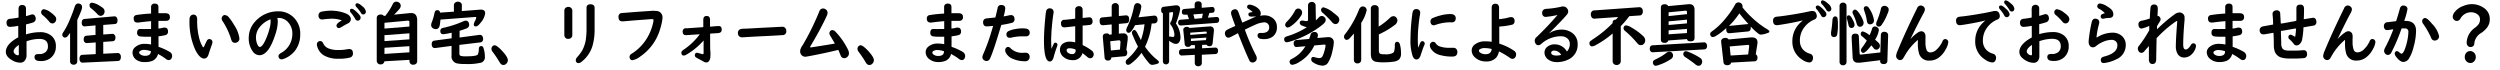
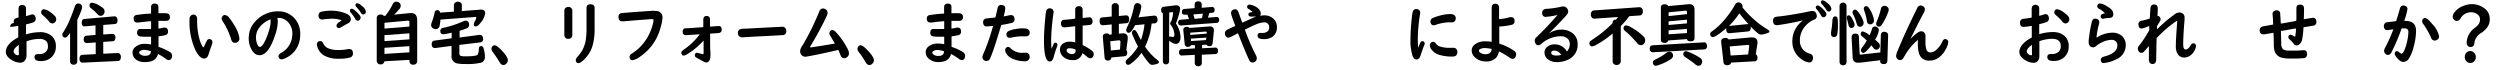
<svg xmlns="http://www.w3.org/2000/svg" viewBox="0 0 501.21 13.98">
  <defs>
    <style>.cls-1{fill:#fff;}</style>
  </defs>
  <title>catch-copy</title>
  <g id="レイヤー_2" data-name="レイヤー 2">
    <g id="レイヤー_1-2" data-name="レイヤー 1">
      <rect class="cls-1" width="501.21" height="13.98" />
-       <path d="M3.72,3.52c0-.74,0-1.19,0-1.37a2.35,2.35,0,0,1,.08-.82A.68.68,0,0,1,4.46,1a.69.69,0,0,1,.68.38.86.86,0,0,1,.07.36v.1c0,.53,0,1,0,1.39.29-.07.6-.16.94-.27a1.25,1.25,0,0,1,.36-.08.59.59,0,0,1,.53.37,1.09,1.09,0,0,1,.13.49.8.8,0,0,1-.59.78c-.33.11-.78.24-1.37.38,0,.19,0,.62,0,1.27,0,.34,0,.58,0,.73A9.35,9.35,0,0,1,8,6.45a3.51,3.51,0,0,1,2.2.64,2.59,2.59,0,0,1,1,2.21,2.82,2.82,0,0,1-1,2.28,3,3,0,0,1-2,.66,2.28,2.28,0,0,1-.8-.1.67.67,0,0,1-.47-.71.52.52,0,0,1,.3-.52,1.81,1.81,0,0,1,.65-.07,1.83,1.83,0,0,0,1.28-.42,1.45,1.45,0,0,0,.45-1.14c0-1-.58-1.48-1.76-1.48a8,8,0,0,0-2.53.48v3A1.56,1.56,0,0,1,5,12.1a1.08,1.08,0,0,1-1,.46,3.1,3.1,0,0,1-1.51-.45c-.88-.49-1.32-1.06-1.32-1.72q0-1.55,2.49-2.91V7.39c0-.64,0-1.3,0-2V5.18a12.83,12.83,0,0,1-1.62.21c-.49,0-.73-.29-.73-.86a.71.71,0,0,1,.74-.76C2.62,3.71,3.16,3.63,3.72,3.52ZM3.79,9c-.71.47-1.06.91-1.06,1.32a.65.65,0,0,0,.24.46.88.88,0,0,0,.6.3.19.19,0,0,0,.2-.11,2.08,2.08,0,0,0,0-.49c0-.22,0-.65,0-1.3Zm5-7.15a2.93,2.93,0,0,1,1.41.67,5,5,0,0,1,.8.69.92.92,0,0,1,.27.65.81.81,0,0,1-.28.63.69.69,0,0,1-.51.21.83.83,0,0,1-.64-.4A9.89,9.89,0,0,0,8.52,3a.71.71,0,0,1-.27-.55.59.59,0,0,1,.09-.32A.55.55,0,0,1,8.81,1.84Z" />
+       <path d="M3.72,3.52c0-.74,0-1.19,0-1.37a2.35,2.35,0,0,1,.08-.82A.68.68,0,0,1,4.46,1a.69.69,0,0,1,.68.38.86.86,0,0,1,.07.36v.1c0,.53,0,1,0,1.39.29-.07.6-.16.94-.27a1.25,1.25,0,0,1,.36-.08.59.59,0,0,1,.53.37,1.09,1.09,0,0,1,.13.49.8.8,0,0,1-.59.78c-.33.11-.78.24-1.37.38,0,.19,0,.62,0,1.27,0,.34,0,.58,0,.73A9.35,9.35,0,0,1,8,6.45a3.51,3.51,0,0,1,2.2.64,2.59,2.59,0,0,1,1,2.21,2.82,2.82,0,0,1-1,2.28,3,3,0,0,1-2,.66,2.28,2.28,0,0,1-.8-.1.67.67,0,0,1-.47-.71.52.52,0,0,1,.3-.52,1.81,1.81,0,0,1,.65-.07,1.83,1.83,0,0,0,1.28-.42,1.45,1.45,0,0,0,.45-1.14c0-1-.58-1.48-1.76-1.48a8,8,0,0,0-2.53.48v3A1.56,1.56,0,0,1,5,12.1a1.08,1.08,0,0,1-1,.46,3.1,3.1,0,0,1-1.51-.45c-.88-.49-1.32-1.06-1.32-1.72q0-1.55,2.49-2.91V7.39c0-.64,0-1.3,0-2V5.18a12.83,12.83,0,0,1-1.62.21a.71.71,0,0,1,.74-.76C2.62,3.71,3.16,3.63,3.72,3.52ZM3.79,9c-.71.47-1.06.91-1.06,1.32a.65.65,0,0,0,.24.46.88.88,0,0,0,.6.3.19.19,0,0,0,.2-.11,2.08,2.08,0,0,0,0-.49c0-.22,0-.65,0-1.3Zm5-7.15a2.93,2.93,0,0,1,1.41.67,5,5,0,0,1,.8.69.92.92,0,0,1,.27.65.81.81,0,0,1-.28.63.69.69,0,0,1-.51.21.83.83,0,0,1-.64-.4A9.89,9.89,0,0,0,8.52,3a.71.71,0,0,1-.27-.55.59.59,0,0,1,.09-.32A.55.55,0,0,1,8.81,1.84Z" />
      <path d="M15.49,4v8.31a.62.62,0,0,1-.16.43.68.68,0,0,1-.56.23.69.69,0,0,1-.64-.33.73.73,0,0,1-.08-.33V6.6c-.19.27-.34.47-.47.62a.77.77,0,0,1-.55.32.51.51,0,0,1-.37-.17A.57.57,0,0,1,12.49,7a.71.71,0,0,1,.07-.32c0-.06.13-.21.28-.46a14,14,0,0,0,1-1.91c.4-.91.78-1.89,1.12-2.91.15-.47.39-.7.73-.7a.85.85,0,0,1,.38.09.66.66,0,0,1,.39.63,2.45,2.45,0,0,1-.18.74Q15.91,3.13,15.49,4Zm3.66,1.09L17,5.29H17c-.41,0-.61-.24-.61-.72s.18-.74.55-.77l5.92-.52h.07a.51.51,0,0,1,.48.25.91.91,0,0,1,.15.54c0,.48-.18.73-.56.75L20.7,5V6.92l1.76-.13a.56.56,0,0,1,.4.1.75.75,0,0,1,.28.68c0,.44-.19.67-.57.7L20.7,8.4v2.37l2.86-.14a.59.59,0,0,1,.35.08.77.77,0,0,1,.32.7c0,.52-.2.79-.6.82l-7.08.33h0a.51.51,0,0,1-.42-.18.81.81,0,0,1-.19-.58c0-.52.19-.79.58-.81l2.67-.14V8.51l-1.74.12A.56.56,0,0,1,17,8.49a.72.72,0,0,1-.22-.58c0-.47.18-.72.56-.75L19.15,7ZM18.44.54A3.69,3.69,0,0,1,20,1.17a4.55,4.55,0,0,1,.63.43.9.9,0,0,1,.34.71.92.92,0,0,1-.2.57.77.77,0,0,1-.6.3.91.91,0,0,1-.64-.35,10.35,10.35,0,0,0-1.3-1.19.63.63,0,0,1-.27-.52A.57.57,0,0,1,18,.78.52.52,0,0,1,18.44.54Z" />
      <path d="M30.29,2.72V1.4a.62.62,0,0,1,.22-.52A.72.72,0,0,1,31,.72c.5,0,.76.23.76.69V2.65c.51,0,1,0,1.4,0q.9,0,.9.75a.68.68,0,0,1-.37.71,1.26,1.26,0,0,1-.46.07l-1.33,0h-.14V5.72a4.74,4.74,0,0,0,1-.18,1.26,1.26,0,0,1,.27,0c.44,0,.66.28.66.82a.68.68,0,0,1-.56.69,11.1,11.1,0,0,1-1.35.23V9.39a11.28,11.28,0,0,1,2.21,1,.92.92,0,0,1,.42,1.25.62.62,0,0,1-.59.41,1,1,0,0,1-.56-.23,10.21,10.21,0,0,0-1.58-1,2,2,0,0,1-1.06,1.35,3.68,3.68,0,0,1-1.51.27A2.82,2.82,0,0,1,27.35,12a1.78,1.78,0,0,1-.78-1.46,1.38,1.38,0,0,1,.56-1.11A2.78,2.78,0,0,1,29,8.79a7,7,0,0,1,1.29.13V7.36l-.92,0a9,9,0,0,1-1.27-.06.67.67,0,0,1-.61-.75c0-.49.22-.74.65-.74h.23a9.75,9.75,0,0,0,1.06,0l.86,0V4.24c-.94.08-1.78.17-2.53.28l-.22,0c-.49,0-.74-.27-.74-.82A.64.64,0,0,1,27.39,3,26.69,26.69,0,0,1,30.29,2.72Zm0,7.56A4.42,4.42,0,0,0,28.91,10a1.34,1.34,0,0,0-.79.2.39.39,0,0,0-.22.32.52.52,0,0,0,.27.4,1.5,1.5,0,0,0,.92.27c.62,0,1-.21,1.11-.61A1.22,1.22,0,0,0,30.26,10.28Z" />
      <path d="M38.74,2.93a.7.7,0,0,1,.71.44,1.57,1.57,0,0,1,.08.57,13.5,13.5,0,0,0,.57,4.29,7.76,7.76,0,0,0,.53,1.13c0,.08.09.12.14.12s.11-.08.19-.24c.23-.53.41-.89.52-1.09a.56.56,0,0,1,.5-.32.61.61,0,0,1,.3.08.59.59,0,0,1,.31.54,1.67,1.67,0,0,1-.12.53c-.28.77-.5,1.42-.66,1.94s-.47.82-.89.82c-.58,0-1.16-.57-1.74-1.69A13.5,13.5,0,0,1,38,3.87a.92.92,0,0,1,.34-.8A.77.77,0,0,1,38.74,2.93Zm6.4.11a1,1,0,0,1,.71.4A12.05,12.05,0,0,1,47,5.11a6.25,6.25,0,0,1,1,2.58.81.81,0,0,1-.41.76,1,1,0,0,1-.48.14.74.74,0,0,1-.61-.32,2.6,2.6,0,0,1-.22-.58,14,14,0,0,0-1.67-3.48.87.87,0,0,1-.17-.51.68.68,0,0,1,.15-.42A.63.63,0,0,1,45.14,3Z" />
      <path d="M55.6,3.59a3.29,3.29,0,0,1,.09.83,8.71,8.71,0,0,1-.55,2.65q-1.3,4-3.15,4a1.68,1.68,0,0,1-1.33-.78,4.4,4.4,0,0,1-.79-2.71,4.78,4.78,0,0,1,1.24-3.21,6,6,0,0,1,2.08-1.55,6.07,6.07,0,0,1,2.53-.55,4.3,4.3,0,0,1,3,1.08,4.5,4.5,0,0,1,1.47,3.53,5.28,5.28,0,0,1-1.08,3.33A5.21,5.21,0,0,1,57,11.76a1.62,1.62,0,0,1-.56.14.58.58,0,0,1-.54-.35.72.72,0,0,1-.07-.28c0-.23.16-.44.47-.63a4.29,4.29,0,0,0,2.31-3.82,3.29,3.29,0,0,0-1-2.52,2.54,2.54,0,0,0-1.82-.71Zm-1.41.3A5,5,0,0,0,52,5.52a3.25,3.25,0,0,0-.68,2A3.5,3.5,0,0,0,51.64,9c.15.27.29.41.45.41q.52,0,1.2-1.53a13.9,13.9,0,0,0,.78-2.27,5.56,5.56,0,0,0,.18-1.17,3.14,3.14,0,0,0,0-.38.44.44,0,0,0,0-.12h0A.08.08,0,0,0,54.19,3.89Z" />
      <path d="M64.19,8.23a.66.66,0,0,1,.6.45,2,2,0,0,0,1,1,5.11,5.11,0,0,0,2,.35,9.08,9.08,0,0,0,2-.19l.24,0c.49,0,.73.29.73.87a.79.79,0,0,1-.6.83,8.49,8.49,0,0,1-2.28.23,5.46,5.46,0,0,1-3-.7A3,3,0,0,1,63.6,9.3a1.47,1.47,0,0,1-.07-.38.67.67,0,0,1,.29-.58A.72.72,0,0,1,64.19,8.23Zm2.15-6.09a8,8,0,0,1,3,.56c.63.26,1,.65,1,1.15a1,1,0,0,1-.64.87c-.28.14-.71.39-1.31.74a1,1,0,0,1-.47.17.4.4,0,0,1-.36-.2.46.46,0,0,1-.1-.28c0-.29.28-.59.82-.91.12-.07.18-.12.18-.16S68.38,4,68.27,4a6,6,0,0,0-1.86-.25,16.82,16.82,0,0,0-1.7.15h-.19a.64.64,0,0,1-.42-.15.76.76,0,0,1-.24-.61.74.74,0,0,1,.65-.81A9.27,9.27,0,0,1,66.34,2.14Zm4.18-.38c.24,0,.61.26,1.12.77s.66.77.66,1a.57.57,0,0,1-.21.46.56.56,0,0,1-.38.16.58.58,0,0,1-.49-.36,7.69,7.69,0,0,0-.88-1.25.61.61,0,0,1-.18-.41Q70.16,1.76,70.52,1.76ZM71.63.66c.25,0,.6.22,1.07.65a1.58,1.58,0,0,1,.65,1,.56.56,0,0,1-.2.47.52.52,0,0,1-.34.12.55.55,0,0,1-.46-.34,7.11,7.11,0,0,0-.89-1.14.63.63,0,0,1-.2-.41.35.35,0,0,1,.1-.25A.33.33,0,0,1,71.63.66Z" />
      <path d="M82.08,12l-5,.29a.88.88,0,0,1-.15.34.75.75,0,0,1-.62.28.72.72,0,0,1-.71-.41.74.74,0,0,1-.07-.34V3.57A.63.63,0,0,1,75.89,3a1,1,0,0,1,.43-.09.77.77,0,0,1,.63.27l.29,0,.15-.19A12.26,12.26,0,0,0,78.74.83a.79.79,0,0,1,.69-.5A.92.92,0,0,1,80,.51a.75.75,0,0,1,.34.63,1,1,0,0,1-.24.63A12.87,12.87,0,0,1,79,2.94l3.23-.32h.24q1.17,0,1.17,1.47v8.16a.69.69,0,0,1-.21.52.8.8,0,0,1-.58.2.68.68,0,0,1-.7-.41.78.78,0,0,1-.06-.31Zm0-6.68V4.44a.27.27,0,0,0-.3-.3h-.07l-4.63.43V5.73Zm0,2.57V6.68l-5,.37V8.24Zm0,2.6V9.26l-5,.32v1.23Z" />
      <path d="M92.58,2.22l3.71-.29h.13c.57,0,.85.25.85.74a3.65,3.65,0,0,1-.9,1.87c-.38.51-.7.76-1,.76a.47.47,0,0,1-.31-.12A.43.43,0,0,1,95,4.83a1.77,1.77,0,0,1,.24-.64,1.76,1.76,0,0,0,.24-.66c0-.09-.06-.13-.18-.13h0l-7,.53a9.61,9.61,0,0,1-.14,1.15c-.11.51-.38.76-.8.76a.79.79,0,0,1-.4-.1A.74.74,0,0,1,86.44,5a1.72,1.72,0,0,1,.14-.57,10.09,10.09,0,0,0,.53-1.82c.07-.38.26-.57.54-.57a.51.51,0,0,1,.57.49L91,2.34V1.07a.65.65,0,0,1,.35-.61.89.89,0,0,1,.45-.12.79.79,0,0,1,.65.28.68.68,0,0,1,.15.45Zm-.44,4,0,1.3,4-.53h.08a.57.57,0,0,1,.53.33,1,1,0,0,1,.11.46c0,.43-.19.67-.56.72L92.1,9l0,1.28v.43a.5.5,0,0,0,.22.48,3.78,3.78,0,0,0,1.2.1c1.33,0,2.08-.12,2.27-.36A2.88,2.88,0,0,0,96,9.8c0-.37.18-.56.47-.56s.39.16.49.47a5.41,5.41,0,0,1,.25,1.66,1.13,1.13,0,0,1-.71,1.18,11.44,11.44,0,0,1-3.21.28,7.29,7.29,0,0,1-1.76-.14,1.44,1.44,0,0,1-1-1.6l0-1.89-3.27.43h-.09a.56.56,0,0,1-.56-.4,1,1,0,0,1-.06-.35c0-.45.18-.69.55-.74l3.45-.46V6.56a15,15,0,0,1-1.67.3q-.6,0-.6-.63a.58.58,0,0,1,.3-.56,3.21,3.21,0,0,1,.48-.13,20.16,20.16,0,0,0,3.78-1.25,1.38,1.38,0,0,1,.55-.15.59.59,0,0,1,.51.28.93.93,0,0,1,.16.54.75.75,0,0,1-.51.73A14.87,14.87,0,0,1,92.14,6.17Z" />
      <path d="M99.16,9.08c.31,0,.82.38,1.52,1.13s1.14,1.43,1.14,1.85a1,1,0,0,1-.33.73.82.82,0,0,1-.59.24c-.28,0-.52-.18-.73-.54a21.45,21.45,0,0,0-1.43-2.13.91.91,0,0,1-.21-.56.77.77,0,0,1,.18-.5A.61.61,0,0,1,99.16,9.08Z" />
      <path d="M114.74,2.19V7a.74.74,0,0,1-.21.57.85.85,0,0,1-.6.22.7.7,0,0,1-.7-.39.84.84,0,0,1-.09-.4V2.19a.75.75,0,0,1,.35-.69,1,1,0,0,1,.44-.11.77.77,0,0,1,.63.26A.8.8,0,0,1,114.74,2.19Zm4.47-.62V5.78a11.77,11.77,0,0,1-.45,3.5,6.37,6.37,0,0,1-2.2,3.13,1,1,0,0,1-.59.24.46.46,0,0,1-.4-.18.64.64,0,0,1-.14-.39,1,1,0,0,1,.29-.62,9.51,9.51,0,0,0,1-1.34,6.78,6.78,0,0,0,.78-2.62,14.25,14.25,0,0,0,.09-1.71V1.57c0-.47.26-.71.78-.71S119.21,1.1,119.21,1.57Z" />
      <path d="M131.5,2.2a1.24,1.24,0,0,1,1,.41,1.28,1.28,0,0,1,.32.91,6.53,6.53,0,0,1-.18,1.22,15.14,15.14,0,0,1-.42,1.48,10,10,0,0,1-3.89,5.13,3.44,3.44,0,0,1-1.55.72.51.51,0,0,1-.46-.27.82.82,0,0,1-.11-.39.75.75,0,0,1,.43-.64,9.42,9.42,0,0,0,3-3A10.15,10.15,0,0,0,131,4.27,1.2,1.2,0,0,0,131,4c0-.11-.06-.16-.17-.16l-.35,0-3.21.24-2.32.2-.18,0c-.52,0-.77-.29-.77-.88a.7.7,0,0,1,.57-.78c.18,0,2-.18,5.58-.41l.82-.06Z" />
      <path d="M141,5.44c0-.44,0-.7,0-.78,0-.36,0-.58,0-.68,0-.52.23-.78.67-.78s.68.25.68.76v.23c0,.51,0,.89,0,1.16l1.55-.13h.18c.41,0,.61.24.61.71s-.25.67-.76.71l-1.41.09-.15,0v.33c0,1.77,0,2.87.05,3.32s0,.67,0,.9a1.61,1.61,0,0,1-.18.8.72.72,0,0,1-.66.44,1,1,0,0,1-.5-.16l-.69-.38c-.46-.24-.71-.38-.76-.42a.55.55,0,0,1-.33-.49.47.47,0,0,1,.05-.22.37.37,0,0,1,.37-.27,1.28,1.28,0,0,1,.28.05l.85.23a.18.18,0,0,0,.09,0c.08,0,.12-.1.12-.32V9.38l0-1V8.12a13.87,13.87,0,0,1-3.39,2.8,1.35,1.35,0,0,1-.59.22.41.41,0,0,1-.39-.22.68.68,0,0,1-.09-.33.56.56,0,0,1,.23-.45,4,4,0,0,1,.37-.27,13.42,13.42,0,0,0,3.1-3l-2.64.17h-.15c-.43,0-.64-.23-.64-.68a.63.63,0,0,1,.45-.69l.42,0,3-.21Z" />
      <path d="M156.83,5.36a.75.75,0,0,1,.61.27.83.83,0,0,1,.2.58.73.73,0,0,1-.59.82c-.11,0-1.51.11-4.2.23-1.24.06-2.56.13-3.94.22h-.14a.82.82,0,0,1-.59-.22.85.85,0,0,1-.24-.63.78.78,0,0,1,.45-.77,3.06,3.06,0,0,1,.89-.11c.41,0,1.45-.07,3.11-.16l2.91-.15,1-.05Z" />
      <path d="M168.07,10q-2.43.6-5.39,1.17c-.7.13-1.1.2-1.19.2a1,1,0,0,1-.74-.28,1.06,1.06,0,0,1-.33-.81,1.41,1.41,0,0,1,.18-.68c0-.08.15-.28.34-.58a47.14,47.14,0,0,0,2.42-4.66c.36-.79.66-1.47.89-2.05a.8.8,0,0,1,.75-.61.93.93,0,0,1,.51.16.8.8,0,0,1,.4.72,1.22,1.22,0,0,1-.12.51c-.34.77-.86,1.81-1.56,3.11-.62,1.14-1.19,2.13-1.72,3a.59.59,0,0,0-.08.22c0,.06,0,.09.13.09l.4-.06c2.2-.34,3.67-.58,4.42-.72l-.9-1.52a1,1,0,0,1-.2-.54.66.66,0,0,1,.21-.48.5.5,0,0,1,.37-.16,1,1,0,0,1,.69.38,14,14,0,0,1,1.58,2A15.61,15.61,0,0,1,170,9.93a1.69,1.69,0,0,1,.2.75.94.94,0,0,1-.32.73.92.92,0,0,1-.64.26.78.78,0,0,1-.71-.56C168.4,10.76,168.24,10.41,168.07,10Z" />
      <path d="M172.54,9.08c.31,0,.82.38,1.52,1.13s1.14,1.43,1.14,1.85a1,1,0,0,1-.33.73.82.82,0,0,1-.59.24c-.28,0-.52-.18-.73-.54a19.83,19.83,0,0,0-1.43-2.13.91.91,0,0,1-.21-.56.77.77,0,0,1,.18-.5A.61.61,0,0,1,172.54,9.08Z" />
      <path d="M189.28,2.72V1.4a.65.65,0,0,1,.22-.52.75.75,0,0,1,.5-.16q.75,0,.75.69V2.65c.52,0,1,0,1.41,0q.9,0,.9.75a.7.7,0,0,1-.37.71,1.3,1.3,0,0,1-.46.07l-1.34,0h-.14V5.72a4.62,4.62,0,0,0,1-.18,1.45,1.45,0,0,1,.28,0c.43,0,.65.28.65.82a.68.68,0,0,1-.56.69,10.4,10.4,0,0,1-1.35.23V9.39a11.72,11.72,0,0,1,2.22,1,1,1,0,0,1,.51.82,1.14,1.14,0,0,1-.09.43.62.62,0,0,1-.6.41,1,1,0,0,1-.55-.23,10.84,10.84,0,0,0-1.59-1,1.93,1.93,0,0,1-1.06,1.35,3.59,3.59,0,0,1-1.5.27,2.78,2.78,0,0,1-1.74-.54,1.77,1.77,0,0,1-.79-1.46,1.41,1.41,0,0,1,.56-1.11,2.83,2.83,0,0,1,1.88-.6,6.85,6.85,0,0,1,1.28.13V7.36l-.92,0a8.69,8.69,0,0,1-1.26-.06.66.66,0,0,1-.61-.75c0-.49.21-.74.64-.74h.24a9.62,9.62,0,0,0,1.06,0l.85,0V4.24c-.93.08-1.78.17-2.53.28l-.21,0c-.5,0-.75-.27-.75-.82a.64.64,0,0,1,.6-.68A26.44,26.44,0,0,1,189.28,2.72Zm0,7.56a4.53,4.53,0,0,0-1.35-.25,1.38,1.38,0,0,0-.8.2.38.38,0,0,0-.21.32.53.53,0,0,0,.26.4,1.51,1.51,0,0,0,.93.27c.62,0,1-.21,1.11-.61Q189.23,10.49,189.26,10.28Z" />
      <path d="M199.56,3.5c.17-.68.32-1.3.44-1.86a.68.68,0,0,1,.72-.64c.55,0,.82.24.82.71a8.27,8.27,0,0,1-.33,1.58c.51-.09.92-.17,1.24-.25a1.13,1.13,0,0,1,.3,0,.56.56,0,0,1,.55.35,1.06,1.06,0,0,1,.1.46.7.7,0,0,1-.58.74,18.74,18.74,0,0,1-2.07.41l-.05.14-.23.76c-.81,2.7-1.42,4.53-1.84,5.51l-.18.4a.76.76,0,0,1-.69.42.77.77,0,0,1-.46-.15.73.73,0,0,1-.35-.64,2.21,2.21,0,0,1,.23-.72,36.1,36.1,0,0,0,1.34-3.58c.09-.29.18-.56.25-.82l.34-1.13c-.67.07-1.11.1-1.34.1a.6.6,0,0,1-.54-.29.83.83,0,0,1-.13-.49.73.73,0,0,1,.79-.82C198.26,3.63,198.81,3.59,199.56,3.5Zm2.54,5.91a.66.66,0,0,1,.52.28,3.28,3.28,0,0,0,2.66.88h.37a.76.76,0,0,1,.5.17.81.81,0,0,1,.28.65.89.89,0,0,1-.21.61.86.86,0,0,1-.71.28,6.05,6.05,0,0,1-2.45-.48,2.62,2.62,0,0,1-1.4-1.22,1.23,1.23,0,0,1-.14-.51.67.67,0,0,1,.18-.47A.52.52,0,0,1,202.1,9.41Zm2.69-3.72a4.18,4.18,0,0,1,1.12.09.77.77,0,0,1,.53.79.69.69,0,0,1-.73.72h-.16c-.38,0-.68,0-.9,0a9.09,9.09,0,0,0-2,.28l-.25,0a.56.56,0,0,1-.57-.36.88.88,0,0,1-.06-.33.72.72,0,0,1,.44-.65,4.67,4.67,0,0,1,1.27-.39A7.42,7.42,0,0,1,204.79,5.69Z" />
      <path d="M210.81,9.79c.19-.46.34-.79.45-1a.37.37,0,0,1,.34-.24.36.36,0,0,1,.2.06A.43.43,0,0,1,212,9a1.38,1.38,0,0,1-.12.44,18.89,18.89,0,0,0-.63,2c-.17.6-.43.89-.78.89-.78,0-1.17-1.4-1.17-4.22,0-1.28.1-2.88.29-4.8a9.58,9.58,0,0,1,.15-1.08.7.7,0,0,1,.72-.56.83.83,0,0,1,.48.14.71.71,0,0,1,.29.63,3.61,3.61,0,0,1-.07.51c-.14.95-.26,2.13-.37,3.54,0,.52-.05,1-.05,1.48Q210.75,9.06,210.81,9.79Zm4.75-6V1.93a.64.64,0,0,1,.19-.49.76.76,0,0,1,.56-.2.66.66,0,0,1,.67.38.62.62,0,0,1,.07.31V3.59h.1l1.24-.12a.58.58,0,0,1,.58.41,1.07,1.07,0,0,1,.07.41.66.66,0,0,1-.7.72l-.81.09-.48,0c0,1.66,0,3,0,3.94a10,10,0,0,1,1.83,1.1.92.92,0,0,1,.39.76.81.81,0,0,1-.15.48.63.63,0,0,1-.54.3.91.91,0,0,1-.57-.24c-.4-.34-.73-.6-1-.79a1.86,1.86,0,0,1-2,1.4,2.66,2.66,0,0,1-1.79-.63,1.88,1.88,0,0,1-.72-1.46,1.45,1.45,0,0,1,.64-1.24,2.29,2.29,0,0,1,1.35-.37,4.69,4.69,0,0,1,1.07.14V7.26c0-1,0-1.61,0-2l-2,.22h-.18c-.44,0-.66-.26-.66-.77a.66.66,0,0,1,.53-.74Q213.48,4,215.56,3.74Zm.08,6.15a3.1,3.1,0,0,0-1.14-.27q-.66,0-.66.42a.62.62,0,0,0,.23.45,1.23,1.23,0,0,0,.86.3.64.64,0,0,0,.71-.73Z" />
      <path d="M224.31,6.75l.65-.06h.2a.83.83,0,0,1,.92,1c0,.09,0,.19,0,.3L225.81,10a.85.85,0,0,1,.18.57c0,.43-.19.67-.57.71l-2.62.24a.59.59,0,0,1-.67.61.61.61,0,0,1-.68-.63l-.35-4V7.36c0-.44.26-.66.77-.66a.57.57,0,0,1,.55.26l.46-.06v-2l-1.7.16h-.08c-.43,0-.64-.29-.64-.85s.19-.69.57-.72l1.85-.18v-2a.61.61,0,0,1,.28-.56.76.76,0,0,1,.44-.13.68.68,0,0,1,.55.24.64.64,0,0,1,.16.45V3.21l1.37-.13h.08c.41,0,.62.27.62.81s-.19.72-.56.76l-1.51.14Zm.23,3.19.1-1.49c0-.24-.1-.37-.27-.37h-.06l-1.73.19.13,1.85Zm6.34-5.22a14,14,0,0,1-1.31,4.65A11.8,11.8,0,0,0,232,12c.24.19.35.34.35.48s-.09.2-.26.27A3.28,3.28,0,0,1,231,13a.74.74,0,0,1-.56-.26,13.8,13.8,0,0,1-1.58-2.15,9.5,9.5,0,0,1-2.21,2.22.9.9,0,0,1-.49.19.45.45,0,0,1-.37-.21.61.61,0,0,1-.11-.35.63.63,0,0,1,.2-.46,2.8,2.8,0,0,1,.27-.25,10.3,10.3,0,0,0,2-2.39c-.3-.56-.65-1.27-1-2.13a2,2,0,0,1-.22-.65A.62.62,0,0,1,227.4,6c.19,0,.39.21.6.61s.51,1,.74,1.42a14.66,14.66,0,0,0,.72-3.16l-1.9.18q-.76,1.53-1.29,1.53a.45.45,0,0,1-.28-.11.58.58,0,0,1-.2-.47,2,2,0,0,1,.25-.7,16.08,16.08,0,0,0,1-2.67c.12-.46.22-.87.28-1.22.1-.52.33-.78.7-.78a.87.87,0,0,1,.35.07.65.65,0,0,1,.44.67,8.92,8.92,0,0,1-.57,2.1l3.12-.34h.09a.58.58,0,0,1,.57.48,1,1,0,0,1,.05.33.72.72,0,0,1-.27.63.57.57,0,0,1-.29.11Z" />
      <path d="M234.39,8.17v4.1a.65.65,0,0,1-.12.39.6.6,0,0,1-.51.24.57.57,0,0,1-.54-.3.7.7,0,0,1-.08-.33V2.67c-.23-.09-.35-.32-.35-.68s.17-.59.49-.63l2.36-.29h.18a.69.69,0,0,1,.77.79A6.84,6.84,0,0,1,236.33,3a14.53,14.53,0,0,1-.58,1.71,5,5,0,0,1,.92,2.74,1.68,1.68,0,0,1-.26,1,.79.79,0,0,1-.69.35,1.64,1.64,0,0,1-.79-.28A3.44,3.44,0,0,1,234.39,8.17Zm0-.83h.11a.92.92,0,0,1,.26,0,1.15,1.15,0,0,0,.39.07q.3,0,.3-.45a3.56,3.56,0,0,0-.75-2,.43.43,0,0,1-.09-.26.6.6,0,0,1,.2-.43,6.54,6.54,0,0,0,.38-1.66c0-.12-.05-.18-.16-.18H235l-.59.08Zm8.07-4.74c-.08.29-.18.6-.3.94l1.68-.13h.08c.33,0,.5.19.5.56s-.17.6-.5.62l-7.15.52a.57.57,0,0,1-.35-.08.53.53,0,0,1-.22-.48c0-.37.17-.58.5-.6l1.67-.13c-.05-.16-.16-.45-.31-.88l-.55,0h-.06c-.34,0-.5-.18-.5-.54s.16-.57.48-.6l2.08-.17V.93c0-.44.24-.66.7-.66s.71.22.71.66v.63l2-.16H243c.34,0,.51.2.51.59s-.16.55-.48.57ZM241,9v.68l2.65-.14h0a.48.48,0,0,1,.37.14.65.65,0,0,1,.18.48c0,.44-.18.66-.55.68l-2.7.13v1.63a.64.64,0,0,1-.17.48.72.72,0,0,1-.54.2.65.65,0,0,1-.65-.36.83.83,0,0,1-.06-.32V11l-2.6.13h0a.5.5,0,0,1-.38-.15.61.61,0,0,1-.18-.47c0-.41.18-.63.54-.65l2.65-.15V9.05l-.77,0a.61.61,0,0,1-.63.34.59.59,0,0,1-.65-.6L237.23,6V6a.55.55,0,0,1,.3-.52.74.74,0,0,1,.4-.1.68.68,0,0,1,.54.22l4-.3h.1a.7.7,0,0,1,.79.8,1.64,1.64,0,0,1,0,.2l-.24,2.31c-.05.43-.24.65-.58.65a.72.72,0,0,1-.67-.3Zm.93-2.26,0-.19v0c0-.16-.08-.23-.24-.22l-3.06.22,0,.45Zm-.06.8-3.11.2,0,.49,3-.19Zm-.7-4.8-1.93.15c.11.33.19.63.25.89L241,3.63C241,3.38,241.1,3.07,241.17,2.7Z" />
      <path d="M251.14,2.42a3.7,3.7,0,0,0-.82-.62.53.53,0,0,1-.3-.43.43.43,0,0,1,.09-.26.48.48,0,0,1,.41-.18,2.12,2.12,0,0,1,.64.14,3,3,0,0,1,1.28.82,1.21,1.21,0,0,1,.32.79,1,1,0,0,1-.13.5,3.34,3.34,0,0,1,.82-.1,2.65,2.65,0,0,1,1.63.49A2.17,2.17,0,0,1,256,5.43a2.26,2.26,0,0,1-.83,1.9,2.8,2.8,0,0,1-1.75.51,2.53,2.53,0,0,1-.85-.1.63.63,0,0,1-.45-.64c0-.33.2-.5.61-.5l.39,0a1.6,1.6,0,0,0,.93-.25,1,1,0,0,0,.4-.87.95.95,0,0,0-1-1,4.85,4.85,0,0,0-1.77.47c-.39.16-1,.46-1.92.9l-.19.09a43.2,43.2,0,0,0,2.25,5.19,1.12,1.12,0,0,1,.14.55.76.76,0,0,1-.37.7.88.88,0,0,1-.48.16.76.76,0,0,1-.68-.52c-.56-1.17-1.3-3-2.24-5.37l-.1.06-1.3.68a1.2,1.2,0,0,1-.52.16.61.61,0,0,1-.56-.36,1.11,1.11,0,0,1-.14-.49.82.82,0,0,1,.51-.76c.32-.17.85-.41,1.58-.74-.29-.77-.53-1.42-.72-2a1.86,1.86,0,0,1-.13-.59.68.68,0,0,1,.35-.63,1,1,0,0,1,.46-.13c.32,0,.55.23.71.69.26.72.5,1.39.73,2l1.56-.69.47-.22a7.61,7.61,0,0,1,.76-.31,5.81,5.81,0,0,0-.69,0,2.43,2.43,0,0,1-.48,0c-.26-.06-.39-.2-.39-.43a.33.33,0,0,1,.26-.37A3.85,3.85,0,0,1,251.14,2.42Z" />
-       <path d="M263.81,4.08a8.61,8.61,0,0,0,.62-.61A.78.78,0,0,1,265,3.2a.83.83,0,0,1,.56.26.65.65,0,0,1,.22.53.81.81,0,0,1-.14.46,3.22,3.22,0,0,1-.56.55,18.08,18.08,0,0,1-2.9,1.88,17.57,17.57,0,0,1-3.65,1.48,2.51,2.51,0,0,1-.52.11c-.36,0-.55-.21-.55-.62a.48.48,0,0,1,.25-.44,2.07,2.07,0,0,1,.44-.17A16,16,0,0,0,262,5.46a5.52,5.52,0,0,1-1-.34c-.28-.13-.41-.3-.41-.51a.43.43,0,0,1,0-.19.42.42,0,0,1,.43-.29,1,1,0,0,1,.26,0,2.64,2.64,0,0,0,.71.1c.17,0,.25-.12.25-.35V1.09a.64.64,0,0,1,.3-.57.83.83,0,0,1,.46-.14.81.81,0,0,1,.52.19.66.66,0,0,1,.24.52Zm-3.53-2.37a.75.75,0,0,1,.47.17.78.78,0,0,1,.3.65,1.24,1.24,0,0,1-.25.69,7.49,7.49,0,0,1-2.08,2.08,1.15,1.15,0,0,1-.56.22.44.44,0,0,1-.36-.19.53.53,0,0,1-.15-.37,1.14,1.14,0,0,1,.4-.67,9,9,0,0,0,1.55-2.1A.76.76,0,0,1,260.28,1.71Zm3.23,7.4a1,1,0,0,0-.08.15,7.44,7.44,0,0,1-2.93,3.16,3.3,3.3,0,0,1-1.39.57.5.5,0,0,1-.49-.3.67.67,0,0,1-.08-.29.57.57,0,0,1,.24-.47,2.38,2.38,0,0,1,.34-.19,6.52,6.52,0,0,0,2.59-2.47l-1.81.16h0a.46.46,0,0,1-.39-.21.89.89,0,0,1-.15-.52.69.69,0,0,1,.23-.55.56.56,0,0,1,.31-.12l2.56-.22q.13-.34.27-.78a.72.72,0,0,1,.7-.61,1,1,0,0,1,.31,0,.65.65,0,0,1,.48.65,2.26,2.26,0,0,1-.11.55l2-.17h.21A1,1,0,0,1,267.4,8.6a7.73,7.73,0,0,1-.26,1.57,7.07,7.07,0,0,1-.91,2.43,1.28,1.28,0,0,1-1.08.56,3.6,3.6,0,0,1-1.88-.65.71.71,0,0,1-.39-.57c0-.35.14-.52.42-.52a1,1,0,0,1,.3.06,4,4,0,0,0,.9.17.73.73,0,0,0,.69-.48,6.42,6.42,0,0,0,.46-1.44,3.65,3.65,0,0,0,.1-.57.19.19,0,0,0-.22-.22h-.08Zm1.82-7.64a4.94,4.94,0,0,1,2,1.09,10.37,10.37,0,0,1,.81.66,1,1,0,0,1,.37.76.94.94,0,0,1-.17.51.7.7,0,0,1-.61.34,1,1,0,0,1-.72-.44,20.72,20.72,0,0,0-1.83-1.82.78.78,0,0,1-.33-.56.52.52,0,0,1,.12-.34A.42.42,0,0,1,265.33,1.47Z" />
-       <path d="M272.9,4.59V12a.66.66,0,0,1-.16.46.7.7,0,0,1-.57.25.67.67,0,0,1-.68-.39.79.79,0,0,1-.06-.32V6.72c-.26.32-.53.62-.82.92A.92.92,0,0,1,270,8a.47.47,0,0,1-.4-.22.64.64,0,0,1-.15-.39.88.88,0,0,1,.14-.45l.34-.44a20.06,20.06,0,0,0,2.53-4.57c.18-.43.44-.64.77-.64a.82.82,0,0,1,.44.14A.76.76,0,0,1,274,2,7.17,7.17,0,0,1,272.9,4.59Zm3.54,2.31v3.2q0,.6.36.72a3.29,3.29,0,0,0,.81.06,3,3,0,0,0,1.69-.29.88.88,0,0,0,.25-.47,5.19,5.19,0,0,0,.09-.86c0-.2,0-.32,0-.38.05-.33.2-.5.47-.5s.45.18.56.55a6.71,6.71,0,0,1,.21,1.79,1.6,1.6,0,0,1-.41,1.22,1.9,1.9,0,0,1-1,.41,12.09,12.09,0,0,1-2.06.14,6.81,6.81,0,0,1-1.7-.14,1.13,1.13,0,0,1-.79-.81,3.86,3.86,0,0,1-.09-.94V1.74a.64.64,0,0,1,.37-.63.91.91,0,0,1,.41-.08.8.8,0,0,1,.65.27.72.72,0,0,1,.14.44V5.33a13.16,13.16,0,0,0,2.22-1.72,1.11,1.11,0,0,1,.75-.37.7.7,0,0,1,.49.21.91.91,0,0,1,.3.68,1.22,1.22,0,0,1-.6.92,14.92,14.92,0,0,1-2.53,1.56Z" />
      <path d="M284.32,9.58q.24-.6.42-1c.11-.22.25-.33.41-.33a.48.48,0,0,1,.48.51,1,1,0,0,1-.13.4c-.16.36-.38,1-.66,1.85-.19.61-.47.91-.84.91s-.6-.23-.79-.68a10.06,10.06,0,0,1-.43-3.48,40.18,40.18,0,0,1,.32-4.63,5.57,5.57,0,0,1,.15-.83.68.68,0,0,1,.7-.48.79.79,0,0,1,.53.17.69.69,0,0,1,.25.56,5.15,5.15,0,0,1-.07.53c-.13.71-.24,1.67-.34,2.89-.05.62-.07,1.2-.07,1.75A17.34,17.34,0,0,0,284.32,9.58Zm3-1.2a.6.6,0,0,1,.51.29,1.64,1.64,0,0,0,.79.63,5.61,5.61,0,0,0,2,.28l.57,0h.2a.73.73,0,0,1,.6.27.87.87,0,0,1,.19.59q0,.9-1,.9a8.79,8.79,0,0,1-2.71-.37,2.9,2.9,0,0,1-1.44-1,1.44,1.44,0,0,1-.37-.85.68.68,0,0,1,.22-.55A.59.59,0,0,1,287.34,8.38Zm3.28-3.91a9,9,0,0,0-2.83.53,1.22,1.22,0,0,1-.33.07.6.6,0,0,1-.61-.48.76.76,0,0,1-.05-.28.74.74,0,0,1,.53-.72,9.33,9.33,0,0,1,1.42-.48,8,8,0,0,1,1.93-.29,2.34,2.34,0,0,1,.61.06.76.76,0,0,1,.58.81.81.81,0,0,1-.18.55.73.73,0,0,1-.58.24Z" />
      <path d="M299.06,8.38V1.57c0-.55.24-.82.73-.82s.75.28.75.84V3.84a11.27,11.27,0,0,0,2-.35,1.35,1.35,0,0,1,.37-.06c.49,0,.74.27.74.8a.68.68,0,0,1-.53.73,13.6,13.6,0,0,1-2.54.36V8.75a10.91,10.91,0,0,1,2.91,1.39.88.88,0,0,1,.47.78,1.07,1.07,0,0,1-.11.46.71.71,0,0,1-.64.42,1.11,1.11,0,0,1-.58-.25,14.28,14.28,0,0,0-2.11-1.24,2.8,2.8,0,0,1-.55,1.24,2.62,2.62,0,0,1-2.08.77,3.1,3.1,0,0,1-2.12-.76,1.86,1.86,0,0,1-.72-1.45A1.5,1.5,0,0,1,295.57,9a3.25,3.25,0,0,1,2.2-.71A7.38,7.38,0,0,1,299.06,8.38Zm0,1.44a6.28,6.28,0,0,0-1.35-.18,1.82,1.82,0,0,0-1,.22.36.36,0,0,0-.21.31.5.5,0,0,0,.25.38,1.8,1.8,0,0,0,1.06.32c.65,0,1-.23,1.19-.7A1.77,1.77,0,0,0,299.05,9.82Z" />
      <path d="M312.26,3a17,17,0,0,1-2.36.39.66.66,0,0,1-.55-.24.81.81,0,0,1-.17-.54.75.75,0,0,1,.45-.76,2.1,2.1,0,0,1,.55-.09,17,17,0,0,0,3-.46l.24,0a.9.9,0,0,1,.76.4.91.91,0,0,1,.22.6.92.92,0,0,1-.23.6c-.53.65-1.75,1.92-3.67,3.84l0,0a4.32,4.32,0,0,1,2.53-.8,3.52,3.52,0,0,1,2.17.66,2.66,2.66,0,0,1,1.09,2.25,3.21,3.21,0,0,1-1.52,2.9,5.11,5.11,0,0,1-2.79.7A2.73,2.73,0,0,1,310.5,12a1.68,1.68,0,0,1-.85-1.47,1.43,1.43,0,0,1,.56-1.15,2.31,2.31,0,0,1,1.52-.49,2.78,2.78,0,0,1,2.41,1.44,2.17,2.17,0,0,0,.58-1.49,1.43,1.43,0,0,0-.59-1.22,2,2,0,0,0-1.21-.35A5.9,5.9,0,0,0,309,8.8a1,1,0,0,1-.6.27.62.62,0,0,1-.49-.26,1,1,0,0,1-.22-.64.87.87,0,0,1,.21-.59l.36-.34c1.41-1.36,2.75-2.78,4-4.24Zm.73,8a1.67,1.67,0,0,0-1.31-.86q-.69,0-.69.45a.42.42,0,0,0,.21.36,1.41,1.41,0,0,0,.78.18,3,3,0,0,0,.93-.11H313Z" />
      <path d="M326.65,3.24a19.12,19.12,0,0,1-1.71,2v7a.73.73,0,0,1-.17.49.81.81,0,0,1-.67.3.77.77,0,0,1-.69-.37.79.79,0,0,1-.1-.42V6.71A19.27,19.27,0,0,1,320,9a2,2,0,0,1-.83.3.43.43,0,0,1-.38-.21.65.65,0,0,1,.06-.87c.05,0,.29-.21.7-.48a22.59,22.59,0,0,0,3.75-3.1.72.72,0,0,1,.22-.59.73.73,0,0,1,.44-.11c.14-.16.29-.33.45-.53l-4.74.33h-.05a.58.58,0,0,1-.45-.19.92.92,0,0,1-.23-.66.76.76,0,0,1,.33-.71.49.49,0,0,1,.3-.09l9.09-.65h0a.7.7,0,0,1,.38.11.83.83,0,0,1,.32.73.84.84,0,0,1-.3.72.63.63,0,0,1-.31.1ZM326,5.09a2.34,2.34,0,0,1,1,.38,11.75,11.75,0,0,1,2.47,1.81,1.12,1.12,0,0,1,.37.83.94.94,0,0,1-.16.53.79.79,0,0,1-.72.41.8.8,0,0,1-.6-.26l-.21-.24a19.86,19.86,0,0,0-2.34-2.34.73.73,0,0,1-.32-.56.66.66,0,0,1,.1-.32A.48.48,0,0,1,326,5.09Z" />
      <path d="M341.61,9.91l-10.27.57h0a.53.53,0,0,1-.45-.23.73.73,0,0,1-.14-.45c0-.46.2-.7.58-.72l10.27-.59a.54.54,0,0,1,.52.27,1,1,0,0,1,.12.48.61.61,0,0,1-.29.58A.75.75,0,0,1,341.61,9.91Zm-6.9.46a.67.67,0,0,1,.56.29.8.8,0,0,1,.15.47.84.84,0,0,1-.39.69A10.08,10.08,0,0,1,332.65,13a2.45,2.45,0,0,1-.69.18.48.48,0,0,1-.44-.22.73.73,0,0,1-.14-.42.55.55,0,0,1,.28-.5l.28-.15a11.07,11.07,0,0,0,2.22-1.35A.93.93,0,0,1,334.71,10.37Zm3.5-2.53-3.73.27a.71.71,0,0,1-.78.48q-.72,0-.72-.66V1.52q0-.66.75-.66a.72.72,0,0,1,.72.36l4.11-.38h.17c.66,0,1,.39,1,1.16V7.61c0,.46-.26.68-.77.68S338.29,8.14,338.21,7.84Zm0-5V2.42c0-.2-.09-.29-.28-.28l-3.4.33v.75Zm0,1.1-3.68.34v.73l3.68-.32Zm0,1.85-3.68.29v.8l3.68-.26ZM338,10.28a1.35,1.35,0,0,1,.51.13,12.41,12.41,0,0,1,2.31,1.18.88.88,0,0,1,.44.77.89.89,0,0,1-.15.5.67.67,0,0,1-.6.33,1.15,1.15,0,0,1-.65-.31c-.4-.34-1.06-.81-2-1.44a.72.72,0,0,1-.39-.61.59.59,0,0,1,.09-.31A.45.45,0,0,1,338,10.28Z" />
      <path d="M351,5.33a1.13,1.13,0,0,1,0,.25c0,.45-.19.69-.57.73l-3.7.35h-.08a.49.49,0,0,1-.44-.23.84.84,0,0,1-.12-.47,1.86,1.86,0,0,1,0-.33,13.11,13.11,0,0,1-2,1.53,1.6,1.6,0,0,1-.7.27.45.45,0,0,1-.39-.2.64.64,0,0,1-.14-.39.55.55,0,0,1,.19-.42,6.14,6.14,0,0,1,.51-.38,14.07,14.07,0,0,0,2.44-2.41A17,17,0,0,0,347.82,1,.78.78,0,0,1,349,.62a.75.75,0,0,1,.35.67,1.65,1.65,0,0,1,0,.21,18.48,18.48,0,0,0,1.86,2,17.67,17.67,0,0,0,3,2.31c.35.2.52.37.52.52s-.09.19-.28.26a4.79,4.79,0,0,1-1.39.35.88.88,0,0,1-.5-.17A12.42,12.42,0,0,1,351,5.33Zm1,5.55a.74.74,0,0,1,.34.73.65.65,0,0,1-.28.6.5.5,0,0,1-.27.08l-4.73.26c-.07.35-.34.52-.79.52a.67.67,0,0,1-.75-.67l-.46-4.05V8.27a.63.63,0,0,1,.45-.6.9.9,0,0,1,.37-.07.76.76,0,0,1,.69.31L351,7.5h.24c.74,0,1.11.34,1.11,1a2.59,2.59,0,0,1-.05.47Zm-1.46-6.05c-.72-.78-1.32-1.5-1.82-2.15a16.34,16.34,0,0,1-2.09,2.52l3.76-.37h.15Zm-.06,6.09.2-1.6V9.24q0-.24-.21-.24h-.06l-3.63.31.18,1.82Z" />
      <path d="M361.39,4.09c-.92.24-2,.46-3.27.68-1.1.19-1.73.28-1.88.28-.51,0-.77-.3-.77-.91a.71.71,0,0,1,.47-.74,4.4,4.4,0,0,1,.71-.1c.69-.07,1.63-.21,2.82-.4q2.17-.36,3.6-.69a1.71,1.71,0,0,1,.36,0,.7.7,0,0,1,.67.45,1.29,1.29,0,0,1,.14.56.72.72,0,0,1-.52.71,4.72,4.72,0,0,0-1.87,1.4,4.26,4.26,0,0,0-1,2.83,2.64,2.64,0,0,0,.59,1.74,2.91,2.91,0,0,0,1.4.86.81.81,0,0,1,.64.84,1.09,1.09,0,0,1-.18.63.68.68,0,0,1-.57.29,2.83,2.83,0,0,1-1.48-.6,4.19,4.19,0,0,1-1.91-3.66,5,5,0,0,1,1.51-3.63,5.23,5.23,0,0,1,.48-.44Zm3-3c.24,0,.61.25,1.12.76s.66.78.66,1a.58.58,0,0,1-.21.45.57.57,0,0,1-.38.15.56.56,0,0,1-.49-.35,6.91,6.91,0,0,0-.88-1.24.65.65,0,0,1-.18-.41Q364.07,1.11,364.43,1.11Zm1.05-1c.25,0,.6.22,1.07.65a1.58,1.58,0,0,1,.65,1,.58.58,0,0,1-.2.46.52.52,0,0,1-.34.12.58.58,0,0,1-.47-.34,6.73,6.73,0,0,0-.88-1.14.59.59,0,0,1-.2-.41.36.36,0,0,1,.1-.25A.32.32,0,0,1,365.48.06Z" />
      <path d="M367.93,3.29a.44.44,0,0,1,.46.37,7.15,7.15,0,0,1,.08,1.41,9,9,0,0,1-.13,1.78.62.62,0,0,1-.64.58q-.6,0-.6-.63a2,2,0,0,1,0-.38,20.5,20.5,0,0,0,.28-2.49C367.46,3.51,367.62,3.29,367.93,3.29ZM370.2,1.2V12.42a.64.64,0,0,1-.15.43.68.68,0,0,1-.55.24.65.65,0,0,1-.6-.32.6.6,0,0,1-.1-.35V1.2a.62.62,0,0,1,.28-.55.75.75,0,0,1,.94.08A.63.63,0,0,1,370.2,1.2Zm.47,1.87c.18,0,.38.19.6.56a6.86,6.86,0,0,1,.43.89,1.11,1.11,0,0,1,.1.44.59.59,0,0,1-.29.56.69.69,0,0,1-.34.09c-.3,0-.5-.22-.59-.65s-.16-.73-.25-1a1.46,1.46,0,0,1-.07-.4C370.26,3.22,370.39,3.07,370.67,3.07Zm6.3,9-4,.49-.45,0a1,1,0,0,1-.87-.33,1.58,1.58,0,0,1-.23-.83l-.2-3.86c0-.53.21-.79.73-.79s.7.21.72.62l.15,3.3c0,.18.07.27.19.27h.09l3.88-.43.1-3.48a.62.62,0,0,1,.71-.65.77.77,0,0,1,.61.25.7.7,0,0,1,.14.48l-.15,5.09a.63.63,0,0,1-.72.64c-.5,0-.74-.21-.73-.64ZM371.91,1.93c.21,0,.49.24.83.72a6.73,6.73,0,0,1,.8,1.52,1,1,0,0,1,.08.4.74.74,0,0,1-.3.65.68.68,0,0,1-.42.15c-.33,0-.56-.22-.68-.67a9.73,9.73,0,0,0-.73-1.9.71.71,0,0,1-.09-.33.52.52,0,0,1,.18-.4A.49.49,0,0,1,371.91,1.93Zm4,6,.66.6a.9.9,0,0,1,.32.66.81.81,0,0,1-.2.52.67.67,0,0,1-.52.25.67.67,0,0,1-.54-.31c-.15-.19-.3-.38-.46-.56-.75,1-1.29,1.51-1.63,1.51a.37.37,0,0,1-.31-.16.59.59,0,0,1-.15-.38,1.33,1.33,0,0,1,.33-.63,12.89,12.89,0,0,0,.85-1.3c-.28-.28-.61-.58-1-.9a.53.53,0,0,1-.12-.74.37.37,0,0,1,.32-.19,3.41,3.41,0,0,1,1.35.77,8.28,8.28,0,0,0,.5-1.28.58.58,0,0,1,.59-.48.71.71,0,0,1,.41.13.69.69,0,0,1,.37.62A5,5,0,0,1,375.89,8Zm-1.75-6.69a.62.62,0,0,1,.48.3,5.58,5.58,0,0,1,.93,1.91,2.56,2.56,0,0,1,.13.64.74.74,0,0,1-.37.68.77.77,0,0,1-.41.11.58.58,0,0,1-.53-.3,1.33,1.33,0,0,1-.12-.47,10.58,10.58,0,0,0-.53-2,1.23,1.23,0,0,1-.08-.38.48.48,0,0,1,.22-.43A.49.49,0,0,1,374.14,1.26Zm3.63-.08a.86.86,0,0,1,.49.15.71.71,0,0,1,.38.65,2.47,2.47,0,0,1-.25.81A9.8,9.8,0,0,1,377.23,5a.69.69,0,0,1-.55.34.57.57,0,0,1-.28-.08.51.51,0,0,1-.26-.47,1.66,1.66,0,0,1,.15-.56,15.31,15.31,0,0,0,.8-2.44A.67.67,0,0,1,377.77,1.18Z" />
      <path d="M384.5,8a11.61,11.61,0,0,0-2.62,3.15l-.15.25a.86.86,0,0,0-.11.19.78.78,0,0,1-.7.46.69.69,0,0,1-.41-.15.84.84,0,0,1-.37-.72,3.65,3.65,0,0,1,.33-1.07q1.5-3.63,3.88-8.46a.81.81,0,0,1,.73-.55.88.88,0,0,1,.53.2.74.74,0,0,1,.3.61,2,2,0,0,1-.3.79C384.89,4.05,384,5.77,383,7.87l0,0a7.52,7.52,0,0,1,1.52-1.36,1.27,1.27,0,0,1,.67-.24.8.8,0,0,1,.55.22,1,1,0,0,1,.29.73c0,.08,0,.23,0,.43a7,7,0,0,0,0,.7,4.46,4.46,0,0,0,.22,1.68.8.8,0,0,0,.79.48,1.91,1.91,0,0,0,1.25-.6,5.18,5.18,0,0,0,1.17-1.67.58.58,0,0,1,.53-.41.65.65,0,0,1,.36.12.63.63,0,0,1,.25.52,3.53,3.53,0,0,1-.5,1.39,4.83,4.83,0,0,1-1.27,1.58,3.05,3.05,0,0,1-2,.71,2,2,0,0,1-2.12-1.53,7.06,7.06,0,0,1-.21-2c0-.18,0-.37,0-.58Z" />
-       <path d="M398.08,4.09c-.91.24-2,.46-3.27.68-1.1.19-1.73.28-1.88.28-.51,0-.77-.3-.77-.91a.7.7,0,0,1,.48-.74,4,4,0,0,1,.7-.1c.69-.07,1.64-.21,2.82-.4q2.18-.36,3.6-.69a1.71,1.71,0,0,1,.36,0,.72.72,0,0,1,.68.45,1.43,1.43,0,0,1,.13.56.71.71,0,0,1-.52.71,4.72,4.72,0,0,0-1.87,1.4,4.26,4.26,0,0,0-1,2.83,2.59,2.59,0,0,0,.6,1.74,2.82,2.82,0,0,0,1.4.86.82.82,0,0,1,.64.84,1.09,1.09,0,0,1-.19.63.65.65,0,0,1-.57.29,2.83,2.83,0,0,1-1.48-.6A4.19,4.19,0,0,1,396,8.22a5,5,0,0,1,1.51-3.63,5.23,5.23,0,0,1,.48-.44Zm3.05-3c.23,0,.6.25,1.12.76a1.8,1.8,0,0,1,.65,1,.58.58,0,0,1-.21.45.55.55,0,0,1-.38.15.57.57,0,0,1-.49-.35,6.44,6.44,0,0,0-.88-1.24.63.63,0,0,1-.17-.41Q400.77,1.11,401.13,1.11Zm1-1c.25,0,.6.22,1.07.65a1.58,1.58,0,0,1,.65,1,.55.55,0,0,1-.2.46.52.52,0,0,1-.34.12.58.58,0,0,1-.47-.34A6.73,6.73,0,0,0,402,.84a.59.59,0,0,1-.2-.41.36.36,0,0,1,.1-.25A.33.33,0,0,1,402.17.06Z" />
      <path d="M407.32,3.52c0-.74,0-1.19,0-1.37a2.63,2.63,0,0,1,.08-.82.81.81,0,0,1,1.36,0,1,1,0,0,1,.07.36v.1c0,.53,0,1,0,1.39.28-.07.6-.16.93-.27a1.3,1.3,0,0,1,.37-.08.6.6,0,0,1,.53.37,1.07,1.07,0,0,1,.12.49.79.79,0,0,1-.58.78c-.33.11-.79.24-1.37.38,0,.19,0,.62,0,1.27,0,.34,0,.58,0,.73a9.47,9.47,0,0,1,2.71-.42,3.51,3.51,0,0,1,2.2.64,2.61,2.61,0,0,1,1,2.21,2.82,2.82,0,0,1-1,2.28,3,3,0,0,1-2,.66,2.31,2.31,0,0,1-.81-.1.68.68,0,0,1-.47-.71.52.52,0,0,1,.3-.52,1.84,1.84,0,0,1,.66-.07,1.85,1.85,0,0,0,1.28-.42,1.45,1.45,0,0,0,.45-1.14c0-1-.59-1.48-1.76-1.48a7.94,7.94,0,0,0-2.53.48v3a1.49,1.49,0,0,1-.24.87,1.06,1.06,0,0,1-.94.46,3.13,3.13,0,0,1-1.52-.45c-.87-.49-1.31-1.06-1.31-1.72q0-1.55,2.49-2.91V7.39c0-.64,0-1.3,0-2V5.18a12.83,12.83,0,0,1-1.62.21c-.49,0-.74-.29-.74-.86a.71.71,0,0,1,.74-.76C406.23,3.71,406.76,3.63,407.32,3.52ZM407.39,9c-.7.47-1.06.91-1.06,1.32a.63.63,0,0,0,.25.46.86.86,0,0,0,.6.3c.1,0,.17,0,.19-.11a2.08,2.08,0,0,0,0-.49c0-.22,0-.65,0-1.3Zm5-7.15a2.85,2.85,0,0,1,1.41.67,4.72,4.72,0,0,1,.81.69,1,1,0,0,1,.26.65.83.83,0,0,1-.27.63.73.73,0,0,1-.51.21.86.86,0,0,1-.65-.4A9.74,9.74,0,0,0,412.13,3a.7.7,0,0,1-.28-.55.59.59,0,0,1,.09-.32A.56.56,0,0,1,412.41,1.84Z" />
      <path d="M420.34,7.55a5.94,5.94,0,0,1,3.14-1,2.89,2.89,0,0,1,1.7.48,2.36,2.36,0,0,1,1,2.07,3.07,3.07,0,0,1-1.91,2.8,7.34,7.34,0,0,1-2,.67,4,4,0,0,1-.5.07c-.39,0-.59-.21-.59-.63a.59.59,0,0,1,.26-.51,2.5,2.5,0,0,1,.62-.22c1.62-.46,2.44-1.18,2.44-2.19a1,1,0,0,0-.29-.77,1.14,1.14,0,0,0-.88-.33,4.52,4.52,0,0,0-1.84.46,5.41,5.41,0,0,0-1.28.8,1,1,0,0,1-.61.24.76.76,0,0,1-.69-.41,1.22,1.22,0,0,1-.17-.64c0-.15,0-.46.09-1a24.59,24.59,0,0,1,.53-3c.11-.47.34-.7.7-.7a1,1,0,0,1,.39.08.64.64,0,0,1,.42.65,1.91,1.91,0,0,1-.09.48,15.14,15.14,0,0,0-.45,2.37S420.34,7.5,420.34,7.55ZM422,2.65a4.21,4.21,0,0,0-1.21-.91.54.54,0,0,1-.32-.49.59.59,0,0,1,.09-.31A.52.52,0,0,1,421,.7a3.4,3.4,0,0,1,1.5.61,3.63,3.63,0,0,1,.75.55,1.36,1.36,0,0,1,.44,1c0,.48-.28.73-.86.74a4.59,4.59,0,0,0-.9.1,1.17,1.17,0,0,1-.3.05.42.42,0,0,1-.47-.48.45.45,0,0,1,.25-.41A2.27,2.27,0,0,1,422,2.65Z" />
      <path d="M436.37,4.2a23.4,23.4,0,0,0-3.3,2.72l-.71.72v.29c-.05,2.26-.07,3.49-.07,3.68s0,.2,0,.22c0,.66-.24,1-.73,1a.66.66,0,0,1-.61-.31,1.48,1.48,0,0,1-.13-.74c0-1.13,0-2,0-2.55-.3.33-.59.67-.88,1a.82.82,0,0,1-.61.37.69.69,0,0,1-.55-.3.91.91,0,0,1-.18-.56.84.84,0,0,1,.23-.56,22.05,22.05,0,0,0,2.06-3.12V6c0-.35,0-.62,0-.81a7.14,7.14,0,0,1-1.5.53.58.58,0,0,1-.61-.45,1.39,1.39,0,0,1-.06-.4c0-.39.22-.63.68-.72A11.78,11.78,0,0,0,431,3.71c.06-1.25.11-2,.15-2.17a.66.66,0,0,1,.71-.64c.5,0,.74.28.74.84,0,.21,0,.69-.07,1.42a.7.7,0,0,1,.38.17.66.66,0,0,1,.25.54.88.88,0,0,1-.16.47c-.2.3-.38.6-.55.91,0,.09,0,.21,0,.38s0,.17,0,.25a29.16,29.16,0,0,1,3.52-3,1.69,1.69,0,0,1,1-.38,1,1,0,0,1,.54.16.94.94,0,0,1,.46.86c0,.07,0,.24,0,.5-.18,2-.27,3.67-.27,4.9,0,.67.17,1,.5,1s.69-.31,1.07-.95a.55.55,0,0,1,.48-.29.53.53,0,0,1,.31.11.51.51,0,0,1,.2.43,2.14,2.14,0,0,1-.25.83,2.91,2.91,0,0,1-.79,1,2.09,2.09,0,0,1-1.32.48,1.46,1.46,0,0,1-1.33-.74,2.87,2.87,0,0,1-.35-1.52c0-1,.1-2.64.28-5Z" />
-       <path d="M446.12,2.72V1.4a.65.65,0,0,1,.22-.52.75.75,0,0,1,.5-.16q.75,0,.75.69V2.65c.51,0,1,0,1.41,0q.9,0,.9.75a.7.7,0,0,1-.37.71,1.33,1.33,0,0,1-.47.07l-1.33,0h-.14V5.72a4.62,4.62,0,0,0,1-.18,1.35,1.35,0,0,1,.28,0c.43,0,.65.28.65.82a.68.68,0,0,1-.56.69,10.4,10.4,0,0,1-1.35.23V9.39a11.72,11.72,0,0,1,2.22,1,1,1,0,0,1,.51.82,1.14,1.14,0,0,1-.09.43.62.62,0,0,1-.6.41,1,1,0,0,1-.55-.23,10.84,10.84,0,0,0-1.59-1,1.93,1.93,0,0,1-1.06,1.35,3.59,3.59,0,0,1-1.5.27,2.78,2.78,0,0,1-1.74-.54,1.77,1.77,0,0,1-.79-1.46A1.41,1.41,0,0,1,443,9.39a2.81,2.81,0,0,1,1.88-.6,6.85,6.85,0,0,1,1.28.13V7.36l-.92,0a8.69,8.69,0,0,1-1.26-.06.66.66,0,0,1-.61-.75c0-.49.21-.74.64-.74h.24a9.62,9.62,0,0,0,1.06,0l.85,0V4.24c-.93.08-1.78.17-2.53.28l-.21,0c-.5,0-.75-.27-.75-.82a.64.64,0,0,1,.6-.68A26.44,26.44,0,0,1,446.12,2.72Zm0,7.56a4.53,4.53,0,0,0-1.35-.25,1.38,1.38,0,0,0-.8.2.38.38,0,0,0-.21.32.53.53,0,0,0,.26.4,1.51,1.51,0,0,0,.93.27c.62,0,1-.21,1.11-.61Q446.07,10.49,446.1,10.28Z" />
      <path d="M460.39,4.1c0-.43,0-.8,0-1.11V1.65c0-.48.25-.72.77-.72a.69.69,0,0,1,.67.33,1.54,1.54,0,0,1,.09.64c0,.39,0,1-.05,1.94l.13,0,.91-.15.82-.13a.59.59,0,0,1,.58.39,1.13,1.13,0,0,1,.09.45.69.69,0,0,1-.67.75l-1.28.22-.64.11a16.51,16.51,0,0,1-.28,2.5,1.72,1.72,0,0,1-.44.82,1,1,0,0,1-.67.31.74.74,0,0,1-.58-.34,6.29,6.29,0,0,0-.84-.9.52.52,0,0,1-.22-.42.62.62,0,0,1,.06-.26.41.41,0,0,1,.38-.23.63.63,0,0,1,.29.08l.63.35a12.4,12.4,0,0,0,.18-1.66l-.28,0-.82.15-.85.15-.85.15-.23,0c0,1,.06,1.9.06,2.57a1.72,1.72,0,0,0,.26,1c.21.27.65.4,1.34.4,1.18,0,2.09,0,2.71-.09h.18q.69,0,.69.81a.72.72,0,0,1-.55.77,21.56,21.56,0,0,1-2.81.09,6.06,6.06,0,0,1-1.86-.21A2,2,0,0,1,456,10.17,4.78,4.78,0,0,1,455.86,9c0-.62,0-1.43-.07-2.43L454,6.88l-.26,0a.64.64,0,0,1-.62-.38,1,1,0,0,1-.1-.42c0-.45.26-.72.77-.81l.87-.16,1.06-.19V4.78c0-1-.09-1.63-.11-1.84V2.8a.67.67,0,0,1,.38-.63.88.88,0,0,1,.43-.1.65.65,0,0,1,.73.64c0,.29.06.94.11,2l.23,0,.9-.16.9-.17.88-.15Z" />
-       <path d="M470.11,8a11.79,11.79,0,0,0-2.62,3.15,2.08,2.08,0,0,1-.15.25l-.11.19a.78.78,0,0,1-.7.46.72.72,0,0,1-.41-.15.83.83,0,0,1-.36-.72,3.65,3.65,0,0,1,.33-1.07q1.5-3.63,3.87-8.46a.82.82,0,0,1,.73-.55.85.85,0,0,1,.53.2.74.74,0,0,1,.3.61,2,2,0,0,1-.3.79q-1.08,2-2.58,5.16l0,0a7.26,7.26,0,0,1,1.52-1.36,1.22,1.22,0,0,1,.66-.24.79.79,0,0,1,.55.22,1,1,0,0,1,.29.73,3.17,3.17,0,0,1,0,.43,7,7,0,0,0,0,.7,4.42,4.42,0,0,0,.23,1.68.79.79,0,0,0,.79.48,1.89,1.89,0,0,0,1.24-.6,5.18,5.18,0,0,0,1.17-1.67.58.58,0,0,1,.53-.41.65.65,0,0,1,.36.12.6.6,0,0,1,.25.52,3.53,3.53,0,0,1-.5,1.39,4.71,4.71,0,0,1-1.27,1.58,3.05,3.05,0,0,1-2,.71,2,2,0,0,1-2.12-1.53,7.13,7.13,0,0,1-.2-2c0-.18,0-.37,0-.58Z" />
      <path d="M482,4.19h.25q2.13,0,2.13,2a12.51,12.51,0,0,1-.5,3.25,7.78,7.78,0,0,1-.95,2.34,1.38,1.38,0,0,1-1.09.64c-.44,0-.91-.33-1.42-1a1.22,1.22,0,0,1-.32-.68.45.45,0,0,1,.11-.31.39.39,0,0,1,.33-.18.67.67,0,0,1,.4.19c.27.22.45.33.56.33s.34-.23.54-.69a10.85,10.85,0,0,0,.6-2,8.89,8.89,0,0,0,.2-1.66.63.63,0,0,0-.7-.72h-.36l-.3,0a36.62,36.62,0,0,1-1.83,4.38c-.14.29-.23.46-.27.52a.74.74,0,0,1-.66.41.68.68,0,0,1-.42-.15.88.88,0,0,1-.33-.69,1.93,1.93,0,0,1,.25-.69,30.36,30.36,0,0,0,1.61-3.61l-1.11.16-.2,0a.51.51,0,0,1-.42-.21,1,1,0,0,1-.17-.58.74.74,0,0,1,.74-.79l1.72-.21c.31-1,.56-1.79.74-2.49.11-.43.35-.64.71-.64a.92.92,0,0,1,.49.13.65.65,0,0,1,.33.58A13.28,13.28,0,0,1,482,4.19Zm4.17-.58c.31,0,.78.38,1.41,1.16A5.09,5.09,0,0,1,489,7.25a.84.84,0,0,1-.4.74.89.89,0,0,1-.47.14.71.71,0,0,1-.62-.33,2.32,2.32,0,0,1-.18-.38,16,16,0,0,0-1.56-2.69.79.79,0,0,1-.16-.48.58.58,0,0,1,.19-.47A.56.56,0,0,1,486.17,3.61Z" />
      <path d="M495.44.83a4.25,4.25,0,0,1,2.6.8,2.63,2.63,0,0,1,1.12,2.19,2.73,2.73,0,0,1-.57,1.75,5.16,5.16,0,0,1-1.09,1,2.76,2.76,0,0,0-1.44,2.13.69.69,0,0,1-.21.53.77.77,0,0,1-.54.2.76.76,0,0,1-.57-.25,1,1,0,0,1-.21-.72,3.81,3.81,0,0,1,1.68-2.91,3.7,3.7,0,0,0,.75-.75,1.74,1.74,0,0,0,.24-.93,1.22,1.22,0,0,0-.51-1,2.1,2.1,0,0,0-1.32-.41,2.42,2.42,0,0,0-2.1,1.28.85.85,0,0,1-.72.46.82.82,0,0,1-.6-.29.85.85,0,0,1-.22-.57,1.7,1.7,0,0,1,.46-1,3.77,3.77,0,0,1,1.7-1.16A4.67,4.67,0,0,1,495.44.83Zm-.18,9.41a1,1,0,0,1,.57.18,1.17,1.17,0,0,1,.53,1,1.25,1.25,0,0,1-.28.81,1,1,0,0,1-.83.4,1,1,0,0,1-.51-.14,1.17,1.17,0,0,1-.59-1.08,1.19,1.19,0,0,1,.35-.88A1,1,0,0,1,495.26,10.24Z" />
    </g>
  </g>
</svg>